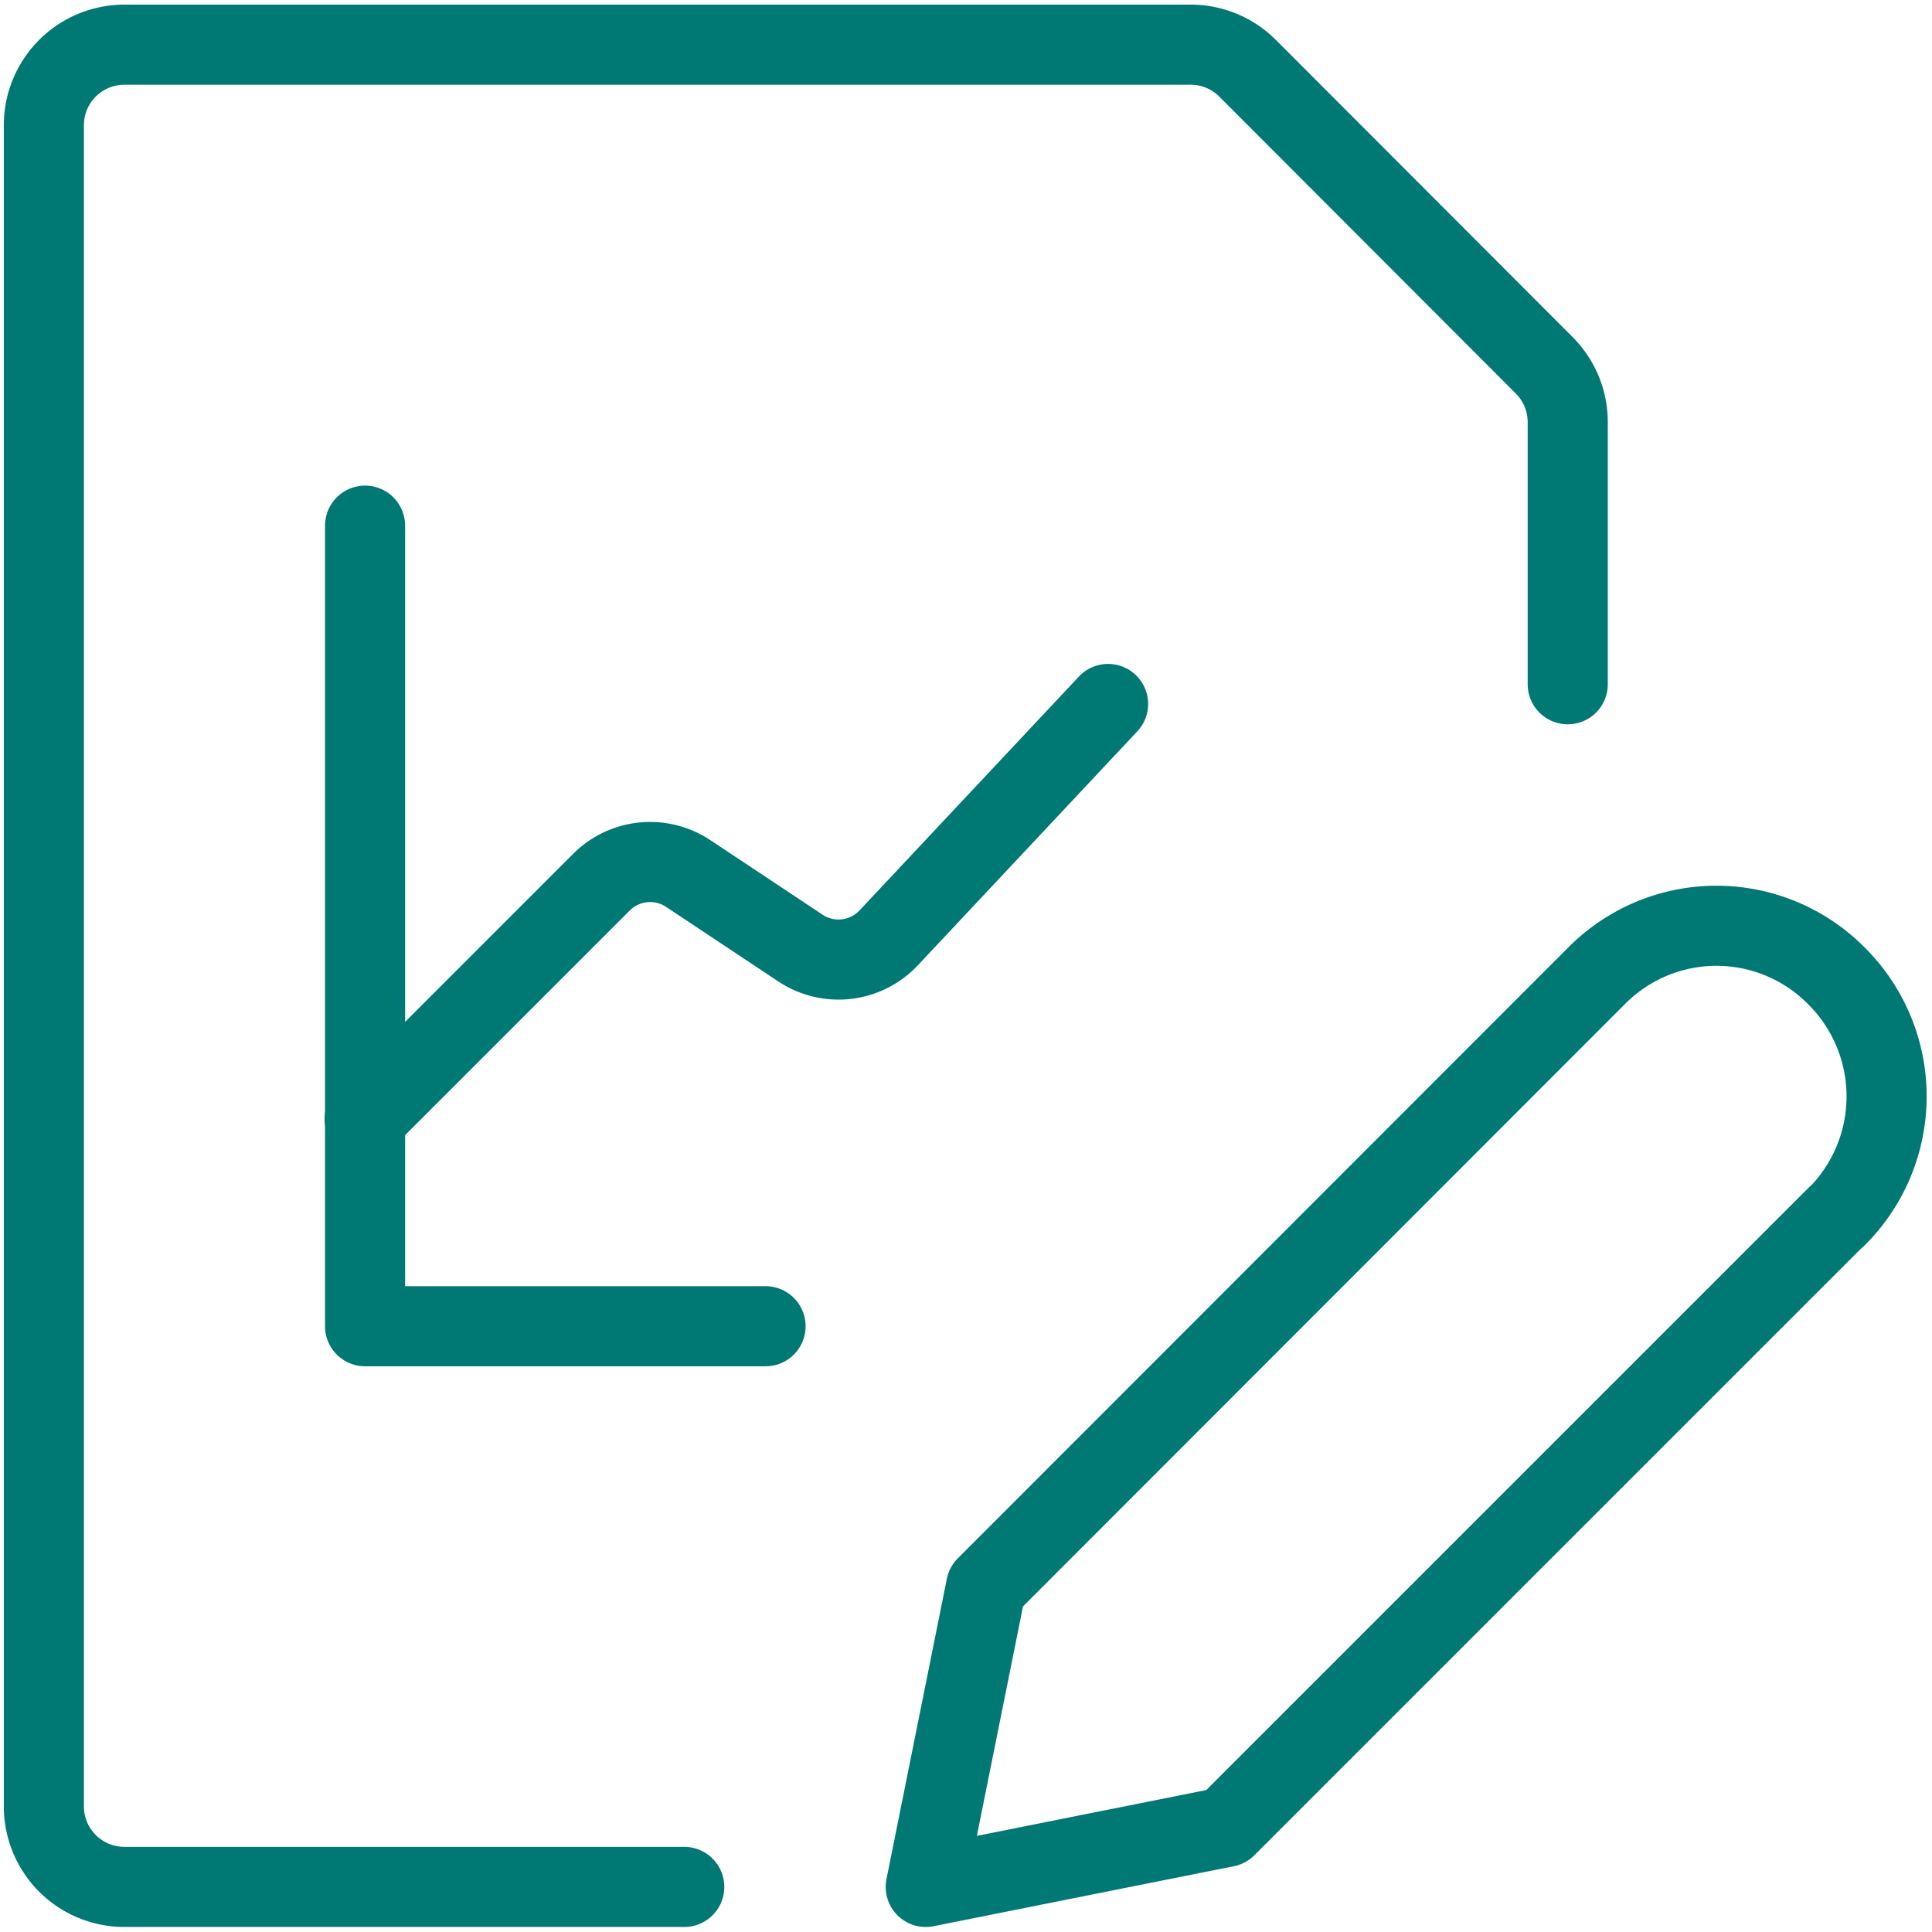
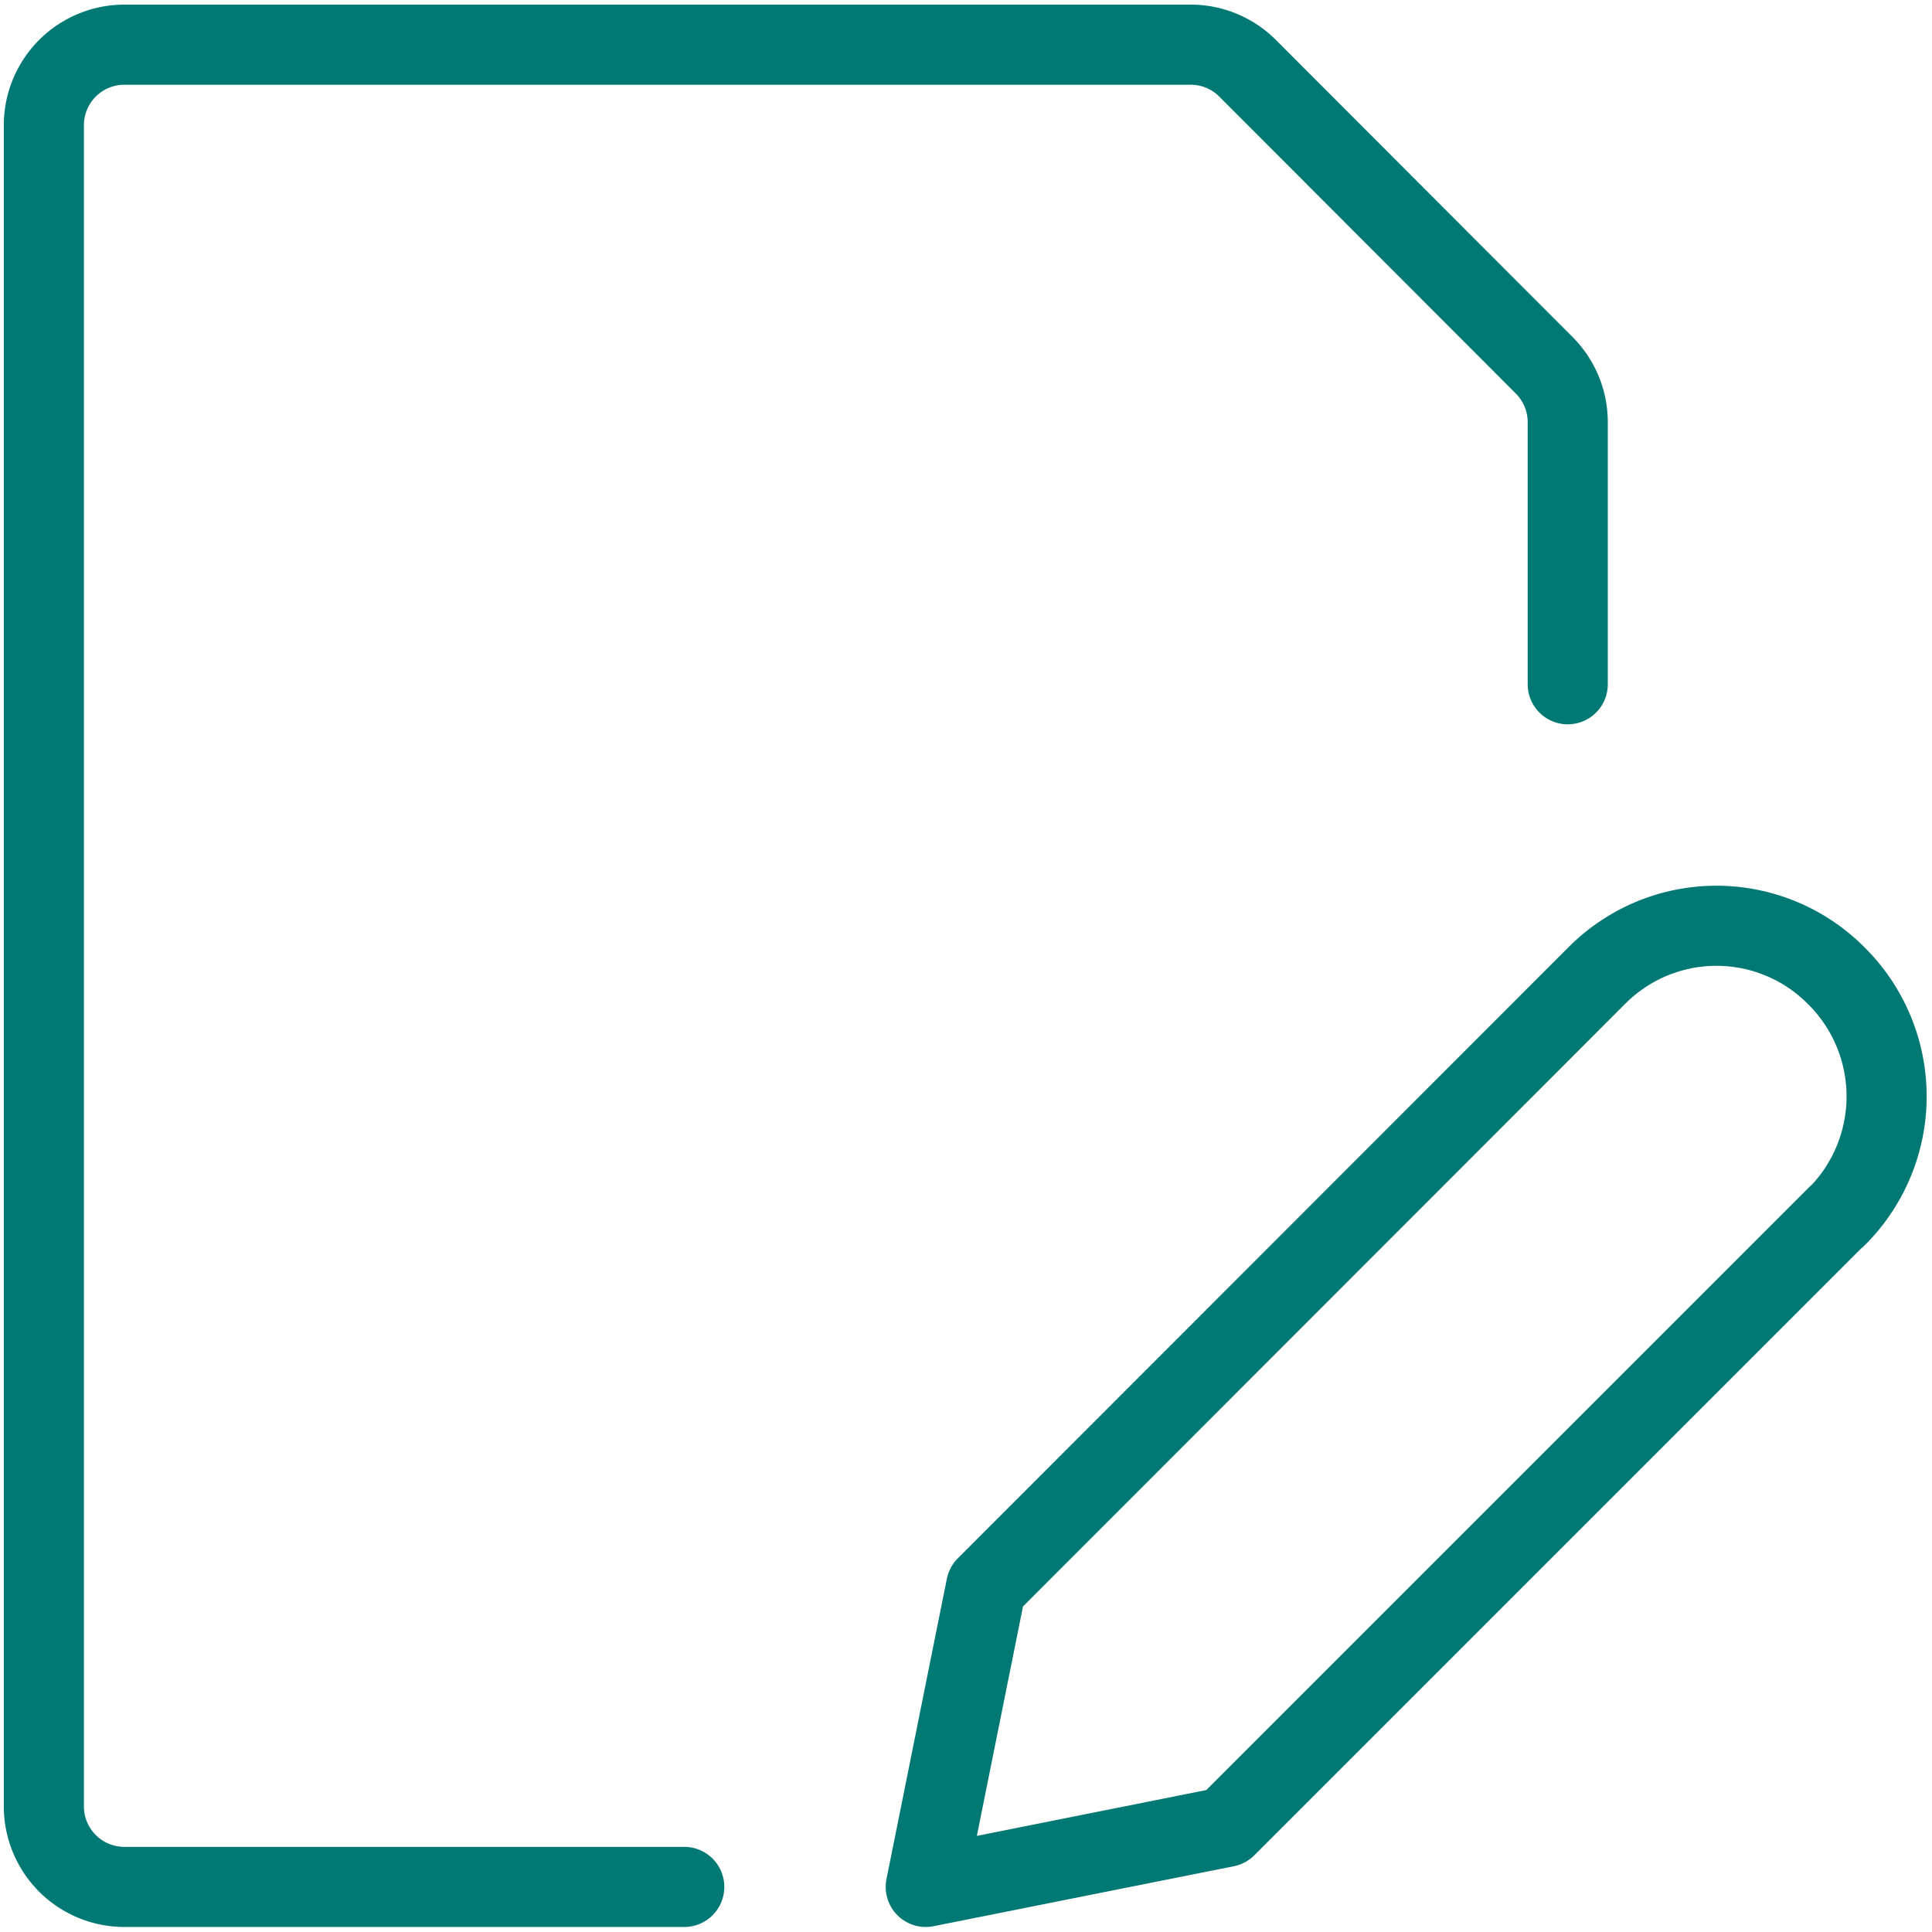
<svg xmlns="http://www.w3.org/2000/svg" id="Layer_1" data-name="Layer 1" width="48" height="48" viewBox="0 0 48 48">
  <defs>
    <style>.cls-1{fill:none;stroke:#007873;stroke-linecap:round;stroke-linejoin:round;stroke-width:1.99px;}</style>
  </defs>
  <g id="Final">
    <g id="PAS-TLH-landing-page_desktop_v4" data-name="PAS-TLH-landing-page desktop v4">
      <g id="streamline-icon-data-file-edit_48x48" data-name="streamline-icon-data-file-edit@48x48">
        <path id="Path" class="cls-1" d="M17,46.88H3.09a2,2,0,0,1-2-2V3.11a2,2,0,0,1,2-2H29.55A2,2,0,0,1,31,1.7l7.37,7.38a2,2,0,0,1,.58,1.4V17" />
-         <path id="Path-2" data-name="Path" class="cls-1" d="M9.06,27.8l5.88-5.88a1.71,1.71,0,0,1,2.17-.21l2.77,1.84a1.71,1.71,0,0,0,2.2-.25l5.45-5.81" />
-         <polyline id="Path-3" data-name="Path" class="cls-1" points="9.07 13.06 9.07 32.95 19.02 32.95" />
        <path id="Path-4" data-name="Path" class="cls-1" d="M45.64,30.21,30.46,45.39,23,46.88l1.5-7.46L39.67,24.24a4.19,4.19,0,0,1,5.95,0h0a4.22,4.22,0,0,1,0,6Z" />
      </g>
    </g>
  </g>
</svg>